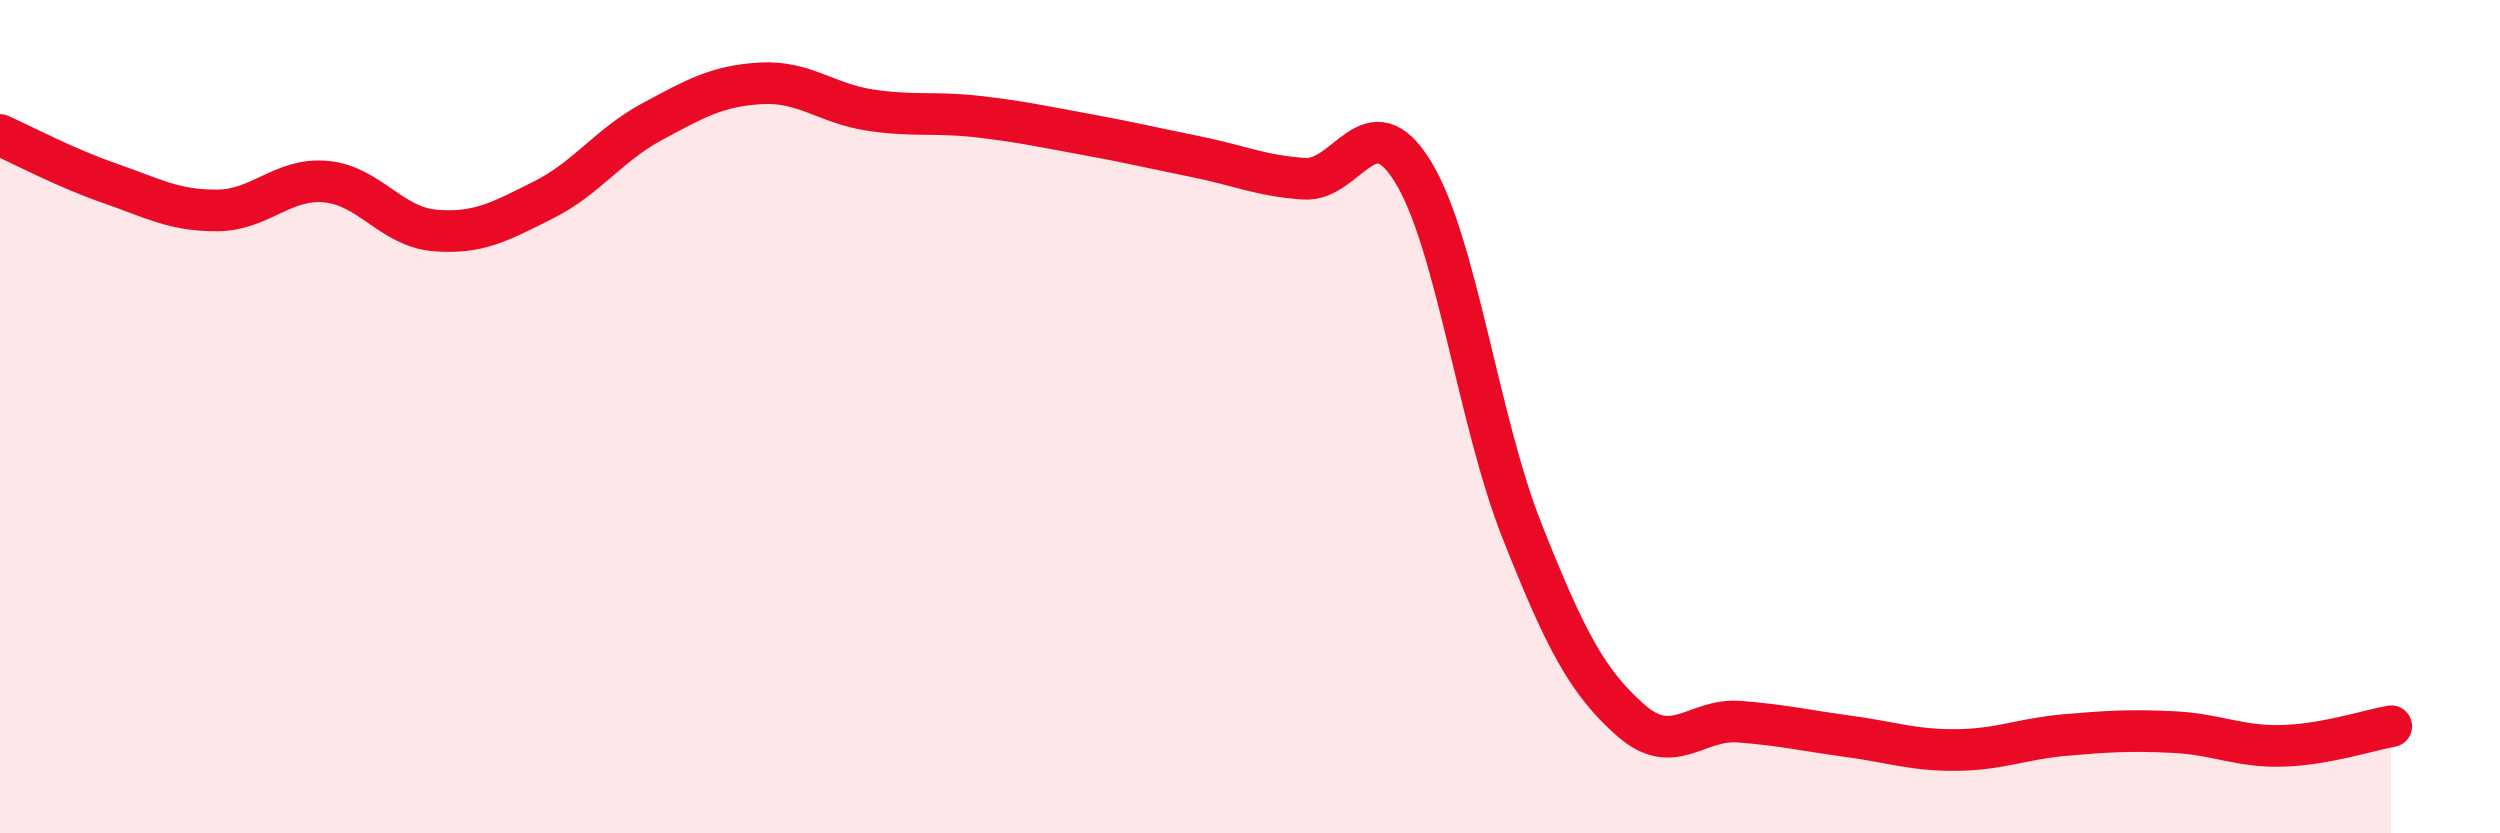
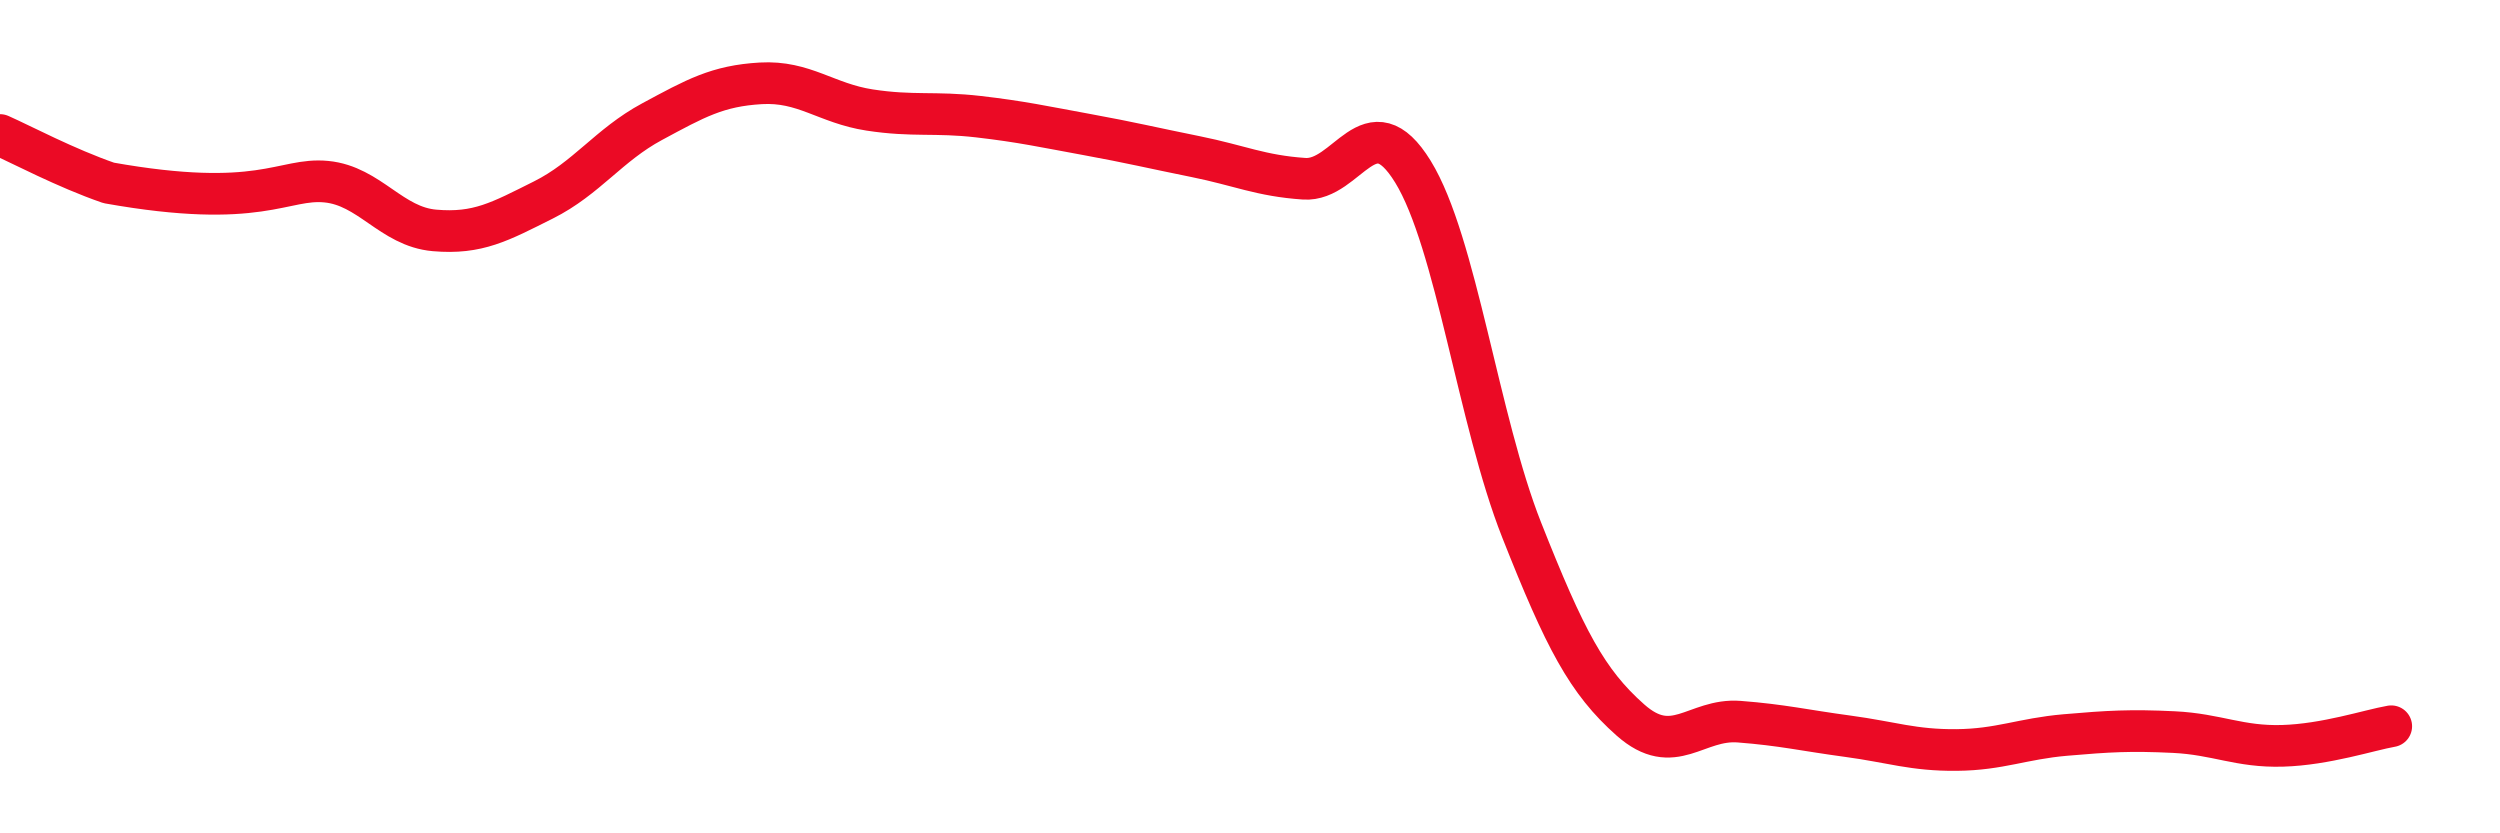
<svg xmlns="http://www.w3.org/2000/svg" width="60" height="20" viewBox="0 0 60 20">
-   <path d="M 0,3.24 C 0.52,3.47 1.57,4.03 2.61,4.39 C 3.65,4.75 4.18,5.06 5.22,5.05 C 6.26,5.04 6.79,4.26 7.83,4.36 C 8.87,4.46 9.39,5.44 10.43,5.53 C 11.47,5.62 12,5.32 13.04,4.8 C 14.08,4.28 14.61,3.48 15.65,2.92 C 16.69,2.36 17.22,2.06 18.26,2 C 19.3,1.94 19.83,2.48 20.87,2.64 C 21.91,2.8 22.44,2.68 23.48,2.8 C 24.52,2.92 25.05,3.04 26.09,3.23 C 27.13,3.42 27.66,3.55 28.7,3.76 C 29.74,3.97 30.26,4.22 31.3,4.29 C 32.34,4.36 32.87,2.43 33.91,4.12 C 34.95,5.81 35.48,10.09 36.52,12.72 C 37.56,15.35 38.09,16.36 39.13,17.28 C 40.17,18.2 40.7,17.24 41.74,17.32 C 42.78,17.4 43.31,17.53 44.35,17.67 C 45.39,17.81 45.92,18.01 46.96,18 C 48,17.99 48.53,17.73 49.57,17.64 C 50.61,17.55 51.13,17.52 52.17,17.57 C 53.21,17.62 53.74,17.93 54.78,17.9 C 55.82,17.87 56.87,17.52 57.39,17.43L57.39 20L0 20Z" fill="#EB0A25" opacity="0.1" stroke-linecap="round" stroke-linejoin="round" />
-   <path d="M 0,3.24 C 0.52,3.47 1.57,4.03 2.61,4.39 C 3.65,4.75 4.18,5.06 5.22,5.05 C 6.26,5.04 6.79,4.26 7.83,4.36 C 8.87,4.46 9.39,5.44 10.43,5.53 C 11.47,5.62 12,5.32 13.04,4.8 C 14.08,4.28 14.61,3.48 15.65,2.92 C 16.69,2.36 17.22,2.06 18.26,2 C 19.3,1.94 19.83,2.48 20.87,2.64 C 21.91,2.8 22.44,2.68 23.48,2.8 C 24.52,2.92 25.05,3.04 26.09,3.23 C 27.13,3.42 27.66,3.55 28.7,3.76 C 29.74,3.97 30.26,4.22 31.3,4.29 C 32.34,4.36 32.87,2.43 33.91,4.12 C 34.95,5.81 35.48,10.09 36.52,12.72 C 37.56,15.35 38.09,16.36 39.13,17.28 C 40.17,18.2 40.7,17.24 41.74,17.32 C 42.78,17.4 43.31,17.53 44.35,17.67 C 45.39,17.81 45.92,18.01 46.96,18 C 48,17.99 48.53,17.73 49.57,17.64 C 50.61,17.55 51.13,17.52 52.17,17.57 C 53.21,17.62 53.74,17.93 54.78,17.9 C 55.82,17.87 56.87,17.52 57.39,17.43" stroke="#EB0A25" stroke-width="1" fill="none" stroke-linecap="round" stroke-linejoin="round" />
+   <path d="M 0,3.24 C 0.52,3.47 1.57,4.03 2.61,4.39 C 6.26,5.04 6.79,4.26 7.83,4.36 C 8.87,4.46 9.39,5.44 10.43,5.53 C 11.47,5.62 12,5.32 13.04,4.8 C 14.08,4.28 14.61,3.48 15.65,2.92 C 16.69,2.36 17.22,2.06 18.26,2 C 19.3,1.94 19.83,2.48 20.87,2.64 C 21.91,2.8 22.44,2.68 23.48,2.8 C 24.52,2.92 25.05,3.04 26.09,3.23 C 27.13,3.42 27.66,3.55 28.7,3.76 C 29.74,3.97 30.26,4.22 31.3,4.29 C 32.34,4.36 32.87,2.43 33.91,4.12 C 34.95,5.81 35.48,10.09 36.52,12.72 C 37.56,15.35 38.09,16.36 39.13,17.28 C 40.17,18.2 40.7,17.24 41.74,17.32 C 42.78,17.4 43.31,17.53 44.35,17.67 C 45.39,17.81 45.92,18.01 46.96,18 C 48,17.99 48.53,17.73 49.57,17.64 C 50.61,17.55 51.13,17.52 52.17,17.57 C 53.21,17.62 53.74,17.93 54.78,17.9 C 55.82,17.87 56.87,17.52 57.39,17.43" stroke="#EB0A25" stroke-width="1" fill="none" stroke-linecap="round" stroke-linejoin="round" />
</svg>